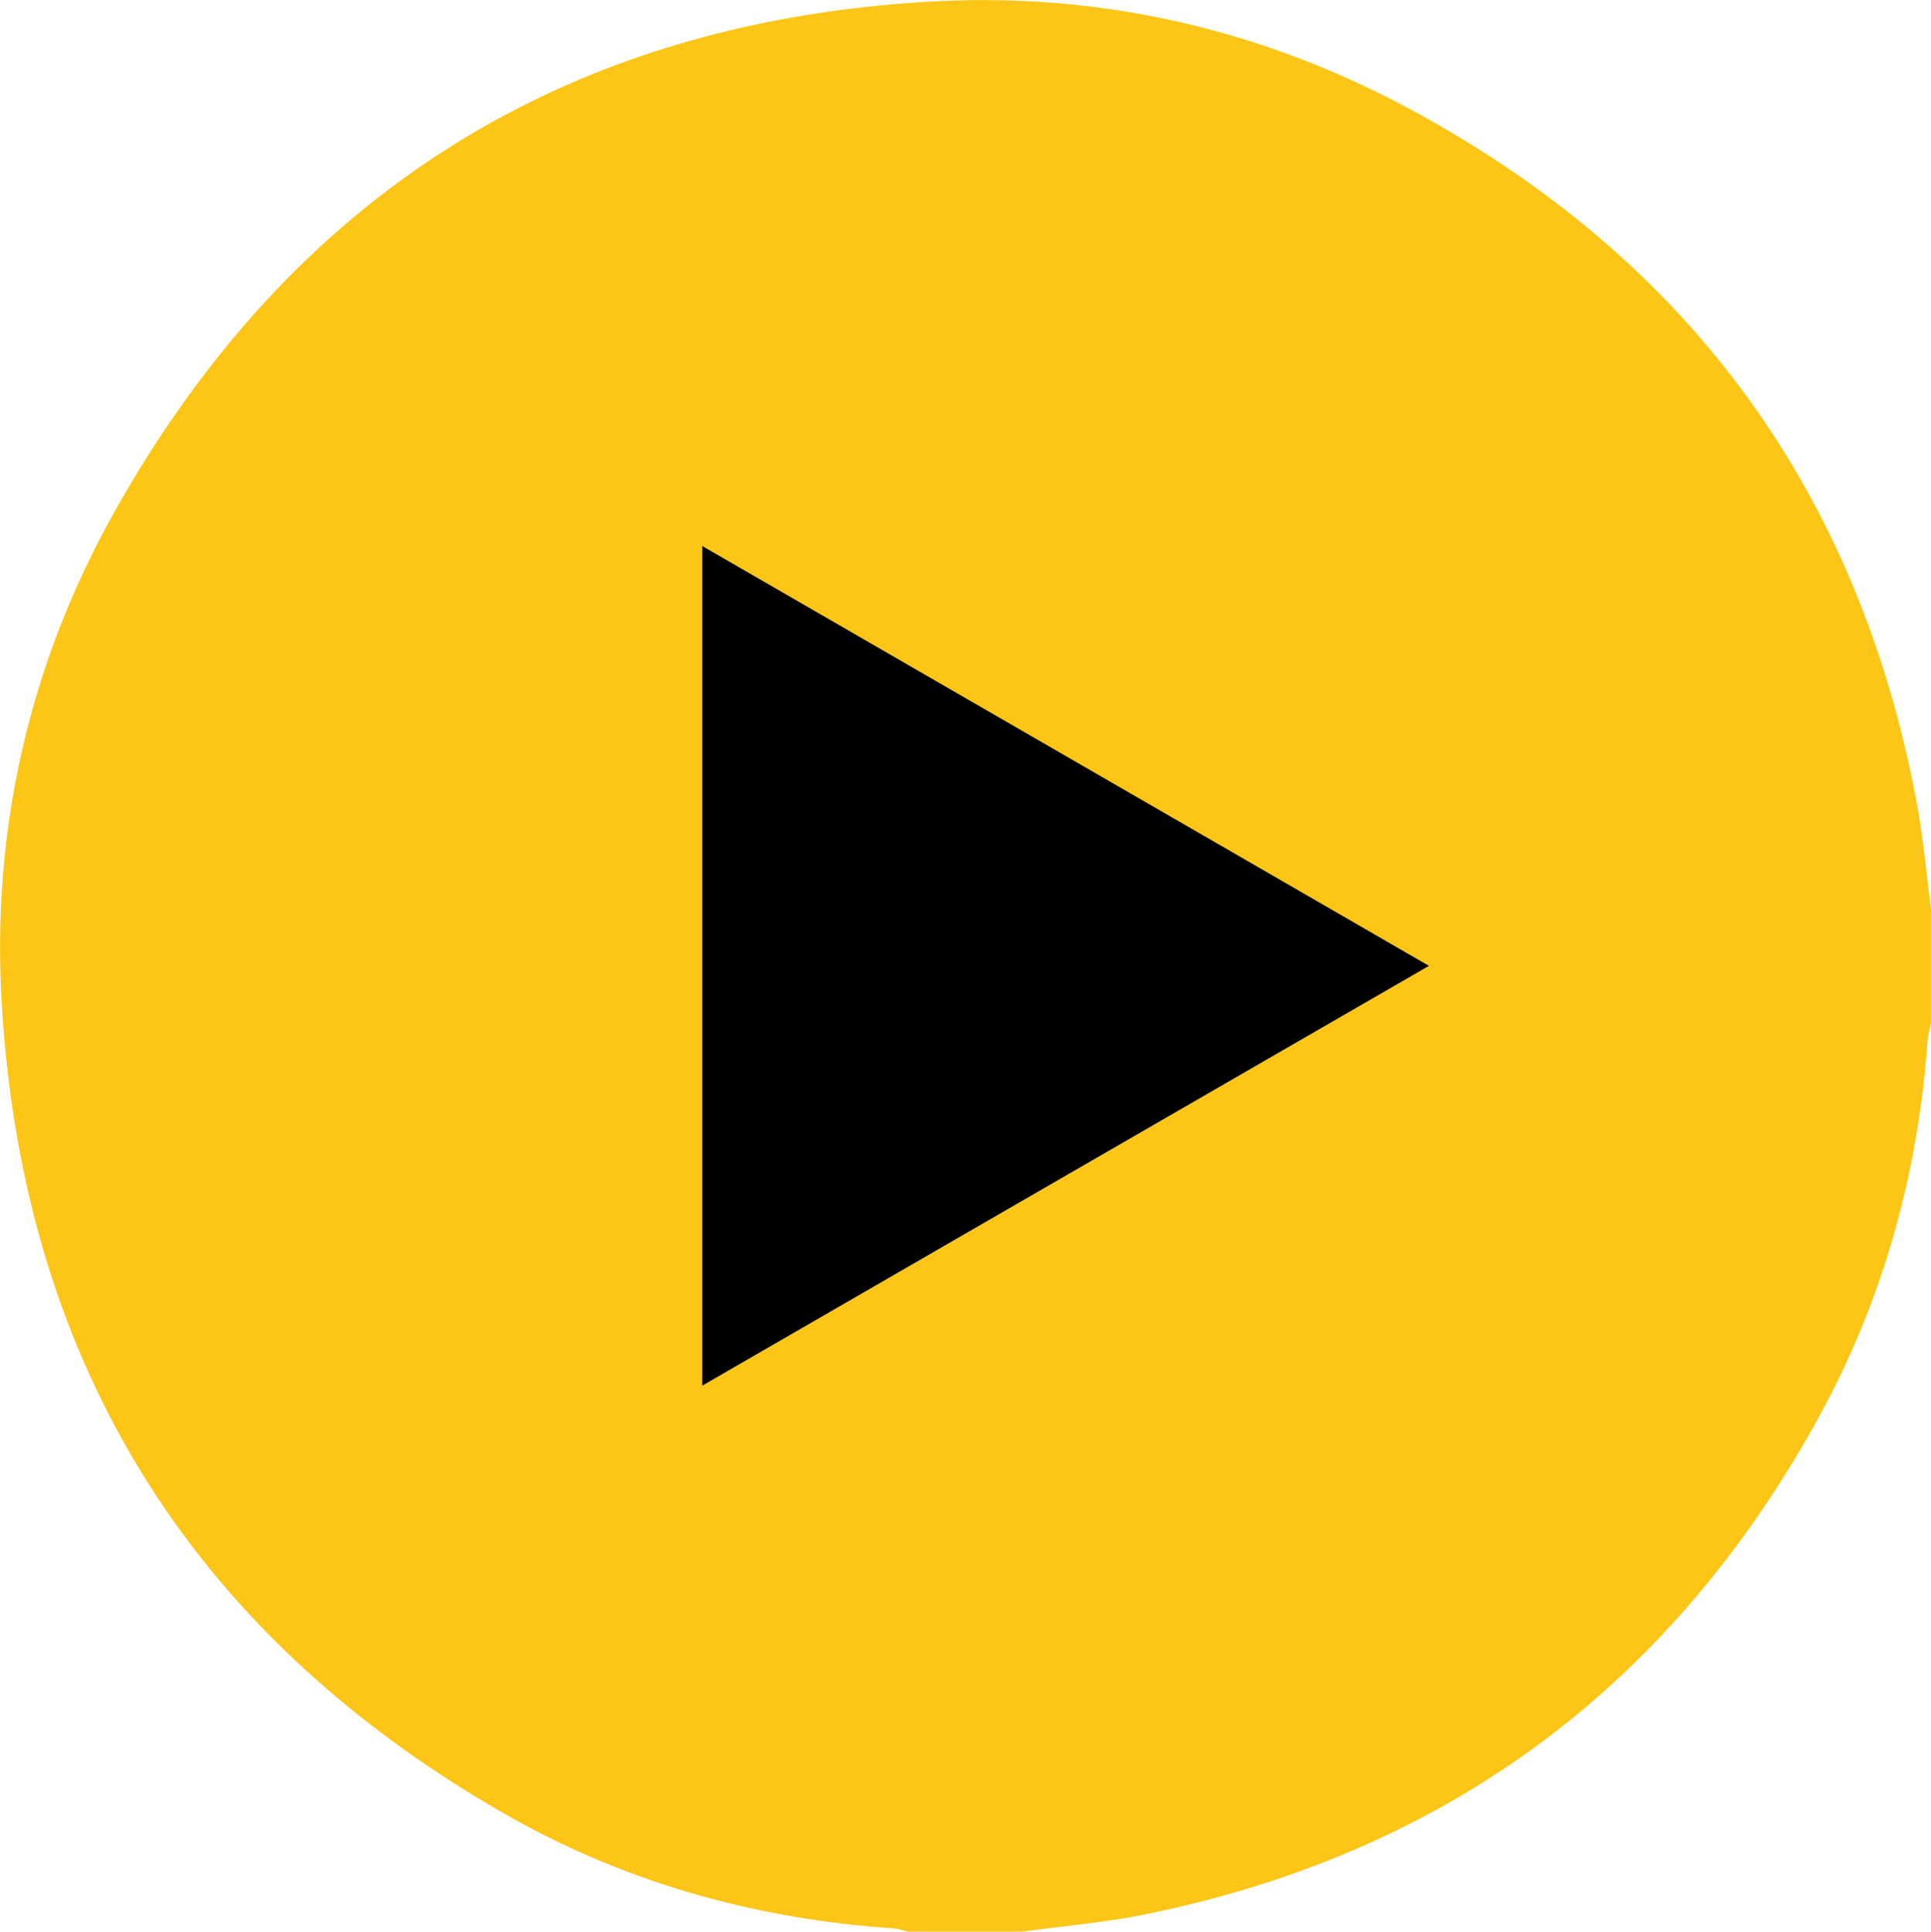
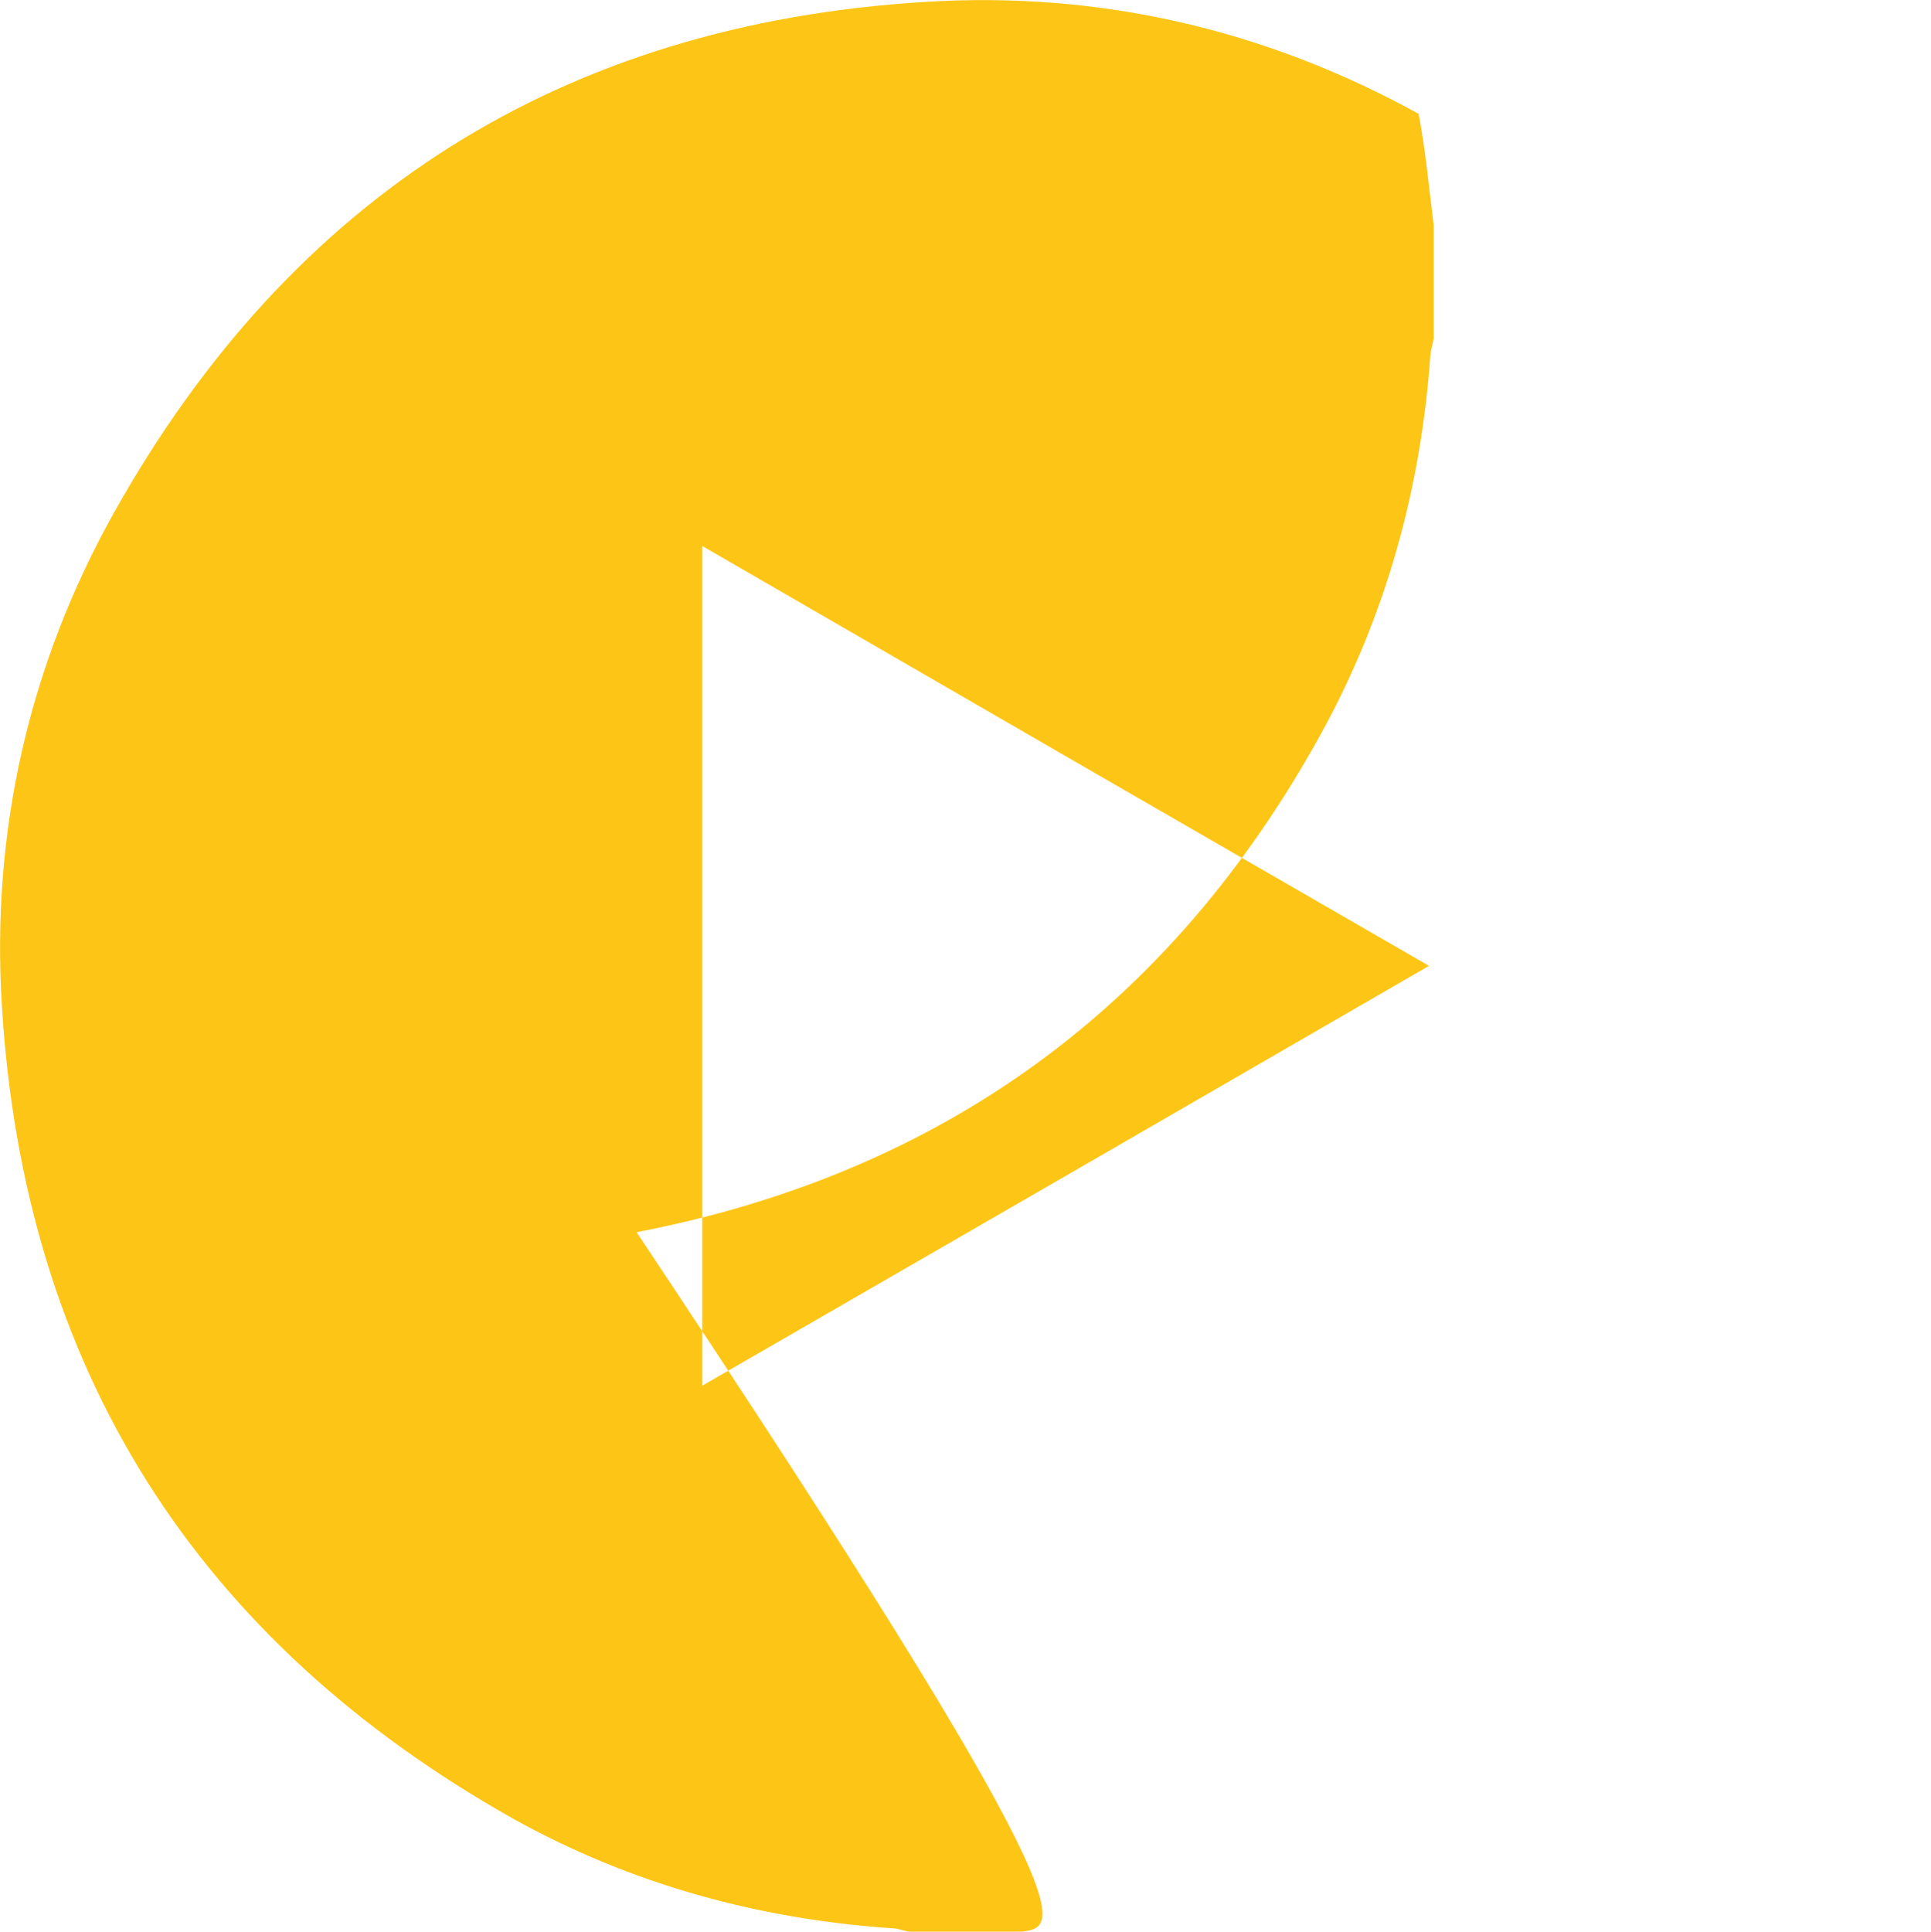
<svg xmlns="http://www.w3.org/2000/svg" id="Слой_1" x="0px" y="0px" viewBox="0 0 408.9 409" style="enable-background:new 0 0 408.9 409;" xml:space="preserve">
  <style type="text/css"> .st0{fill:#FDC617;} </style>
  <g>
-     <path class="st0" d="M216.4,409c-8,0-16,0-24,0c-1-0.2-2-0.6-3.1-0.7c-28.5-1.9-55.6-9.3-80.6-23.2C41.7,347.4,5.1,289.9,0.4,213 c-2.3-36.9,5.7-72.2,23.7-104.4c37.5-67,95-103.5,171.8-108.2c36.9-2.3,72,5.8,104.5,23.7c57.7,31.7,92.9,80.1,105.3,144.9 c1.5,7.8,2.2,15.7,3.2,23.6c0,8,0,16,0,24c-0.2,1.1-0.6,2.3-0.7,3.4c-2,28.5-9.5,55.5-23.3,80.5c-31.8,57.6-80.1,92.8-144.8,105.3 C232.3,407.2,224.3,407.9,216.4,409z M148.7,293.4c51.5-29.7,102.4-59.1,153.9-88.9c-51.7-29.8-102.6-59.2-153.9-88.9 C148.7,175.1,148.7,233.9,148.7,293.4z" />
+     <path class="st0" d="M216.4,409c-8,0-16,0-24,0c-1-0.2-2-0.6-3.1-0.7c-28.5-1.9-55.6-9.3-80.6-23.2C41.7,347.4,5.1,289.9,0.4,213 c-2.3-36.9,5.7-72.2,23.7-104.4c37.5-67,95-103.5,171.8-108.2c36.9-2.3,72,5.8,104.5,23.7c1.5,7.8,2.2,15.7,3.2,23.6c0,8,0,16,0,24c-0.2,1.1-0.6,2.3-0.7,3.4c-2,28.5-9.5,55.5-23.3,80.5c-31.8,57.6-80.1,92.8-144.8,105.3 C232.3,407.2,224.3,407.9,216.4,409z M148.7,293.4c51.5-29.7,102.4-59.1,153.9-88.9c-51.7-29.8-102.6-59.2-153.9-88.9 C148.7,175.1,148.7,233.9,148.7,293.4z" />
  </g>
-   <polygon points="148.7,115.6 148.7,293.4 302.6,204.5 " />
</svg>